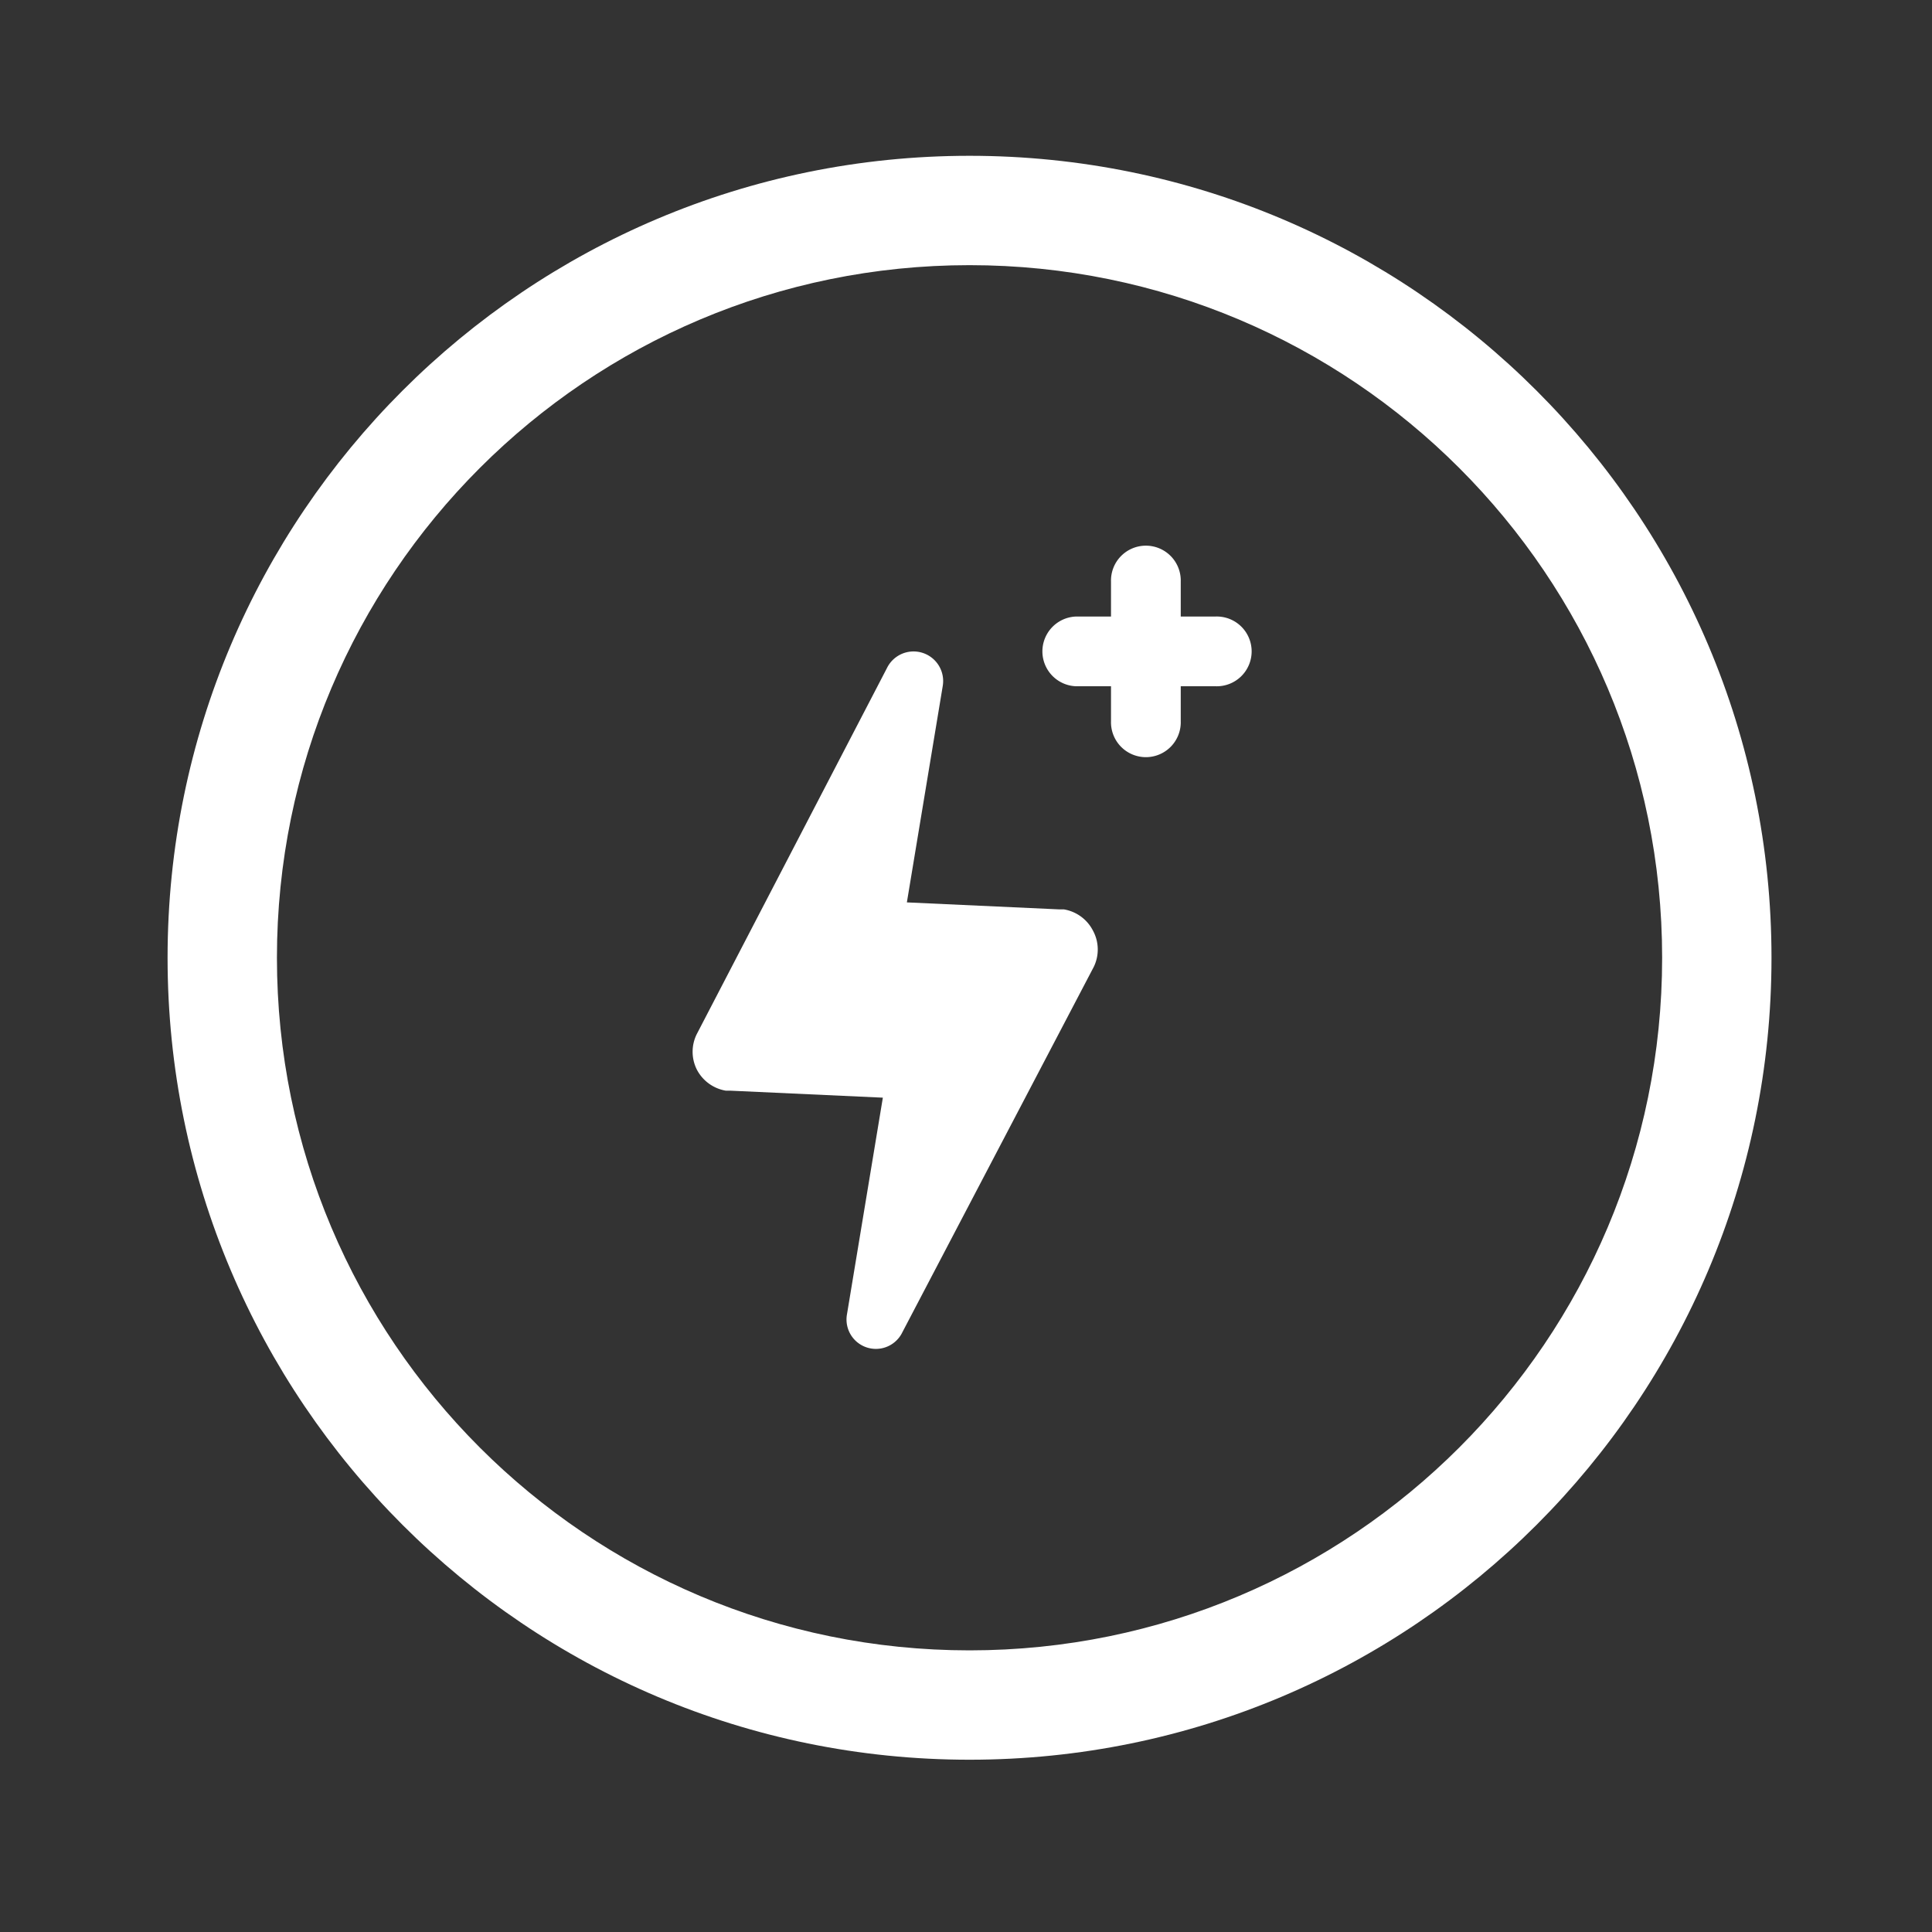
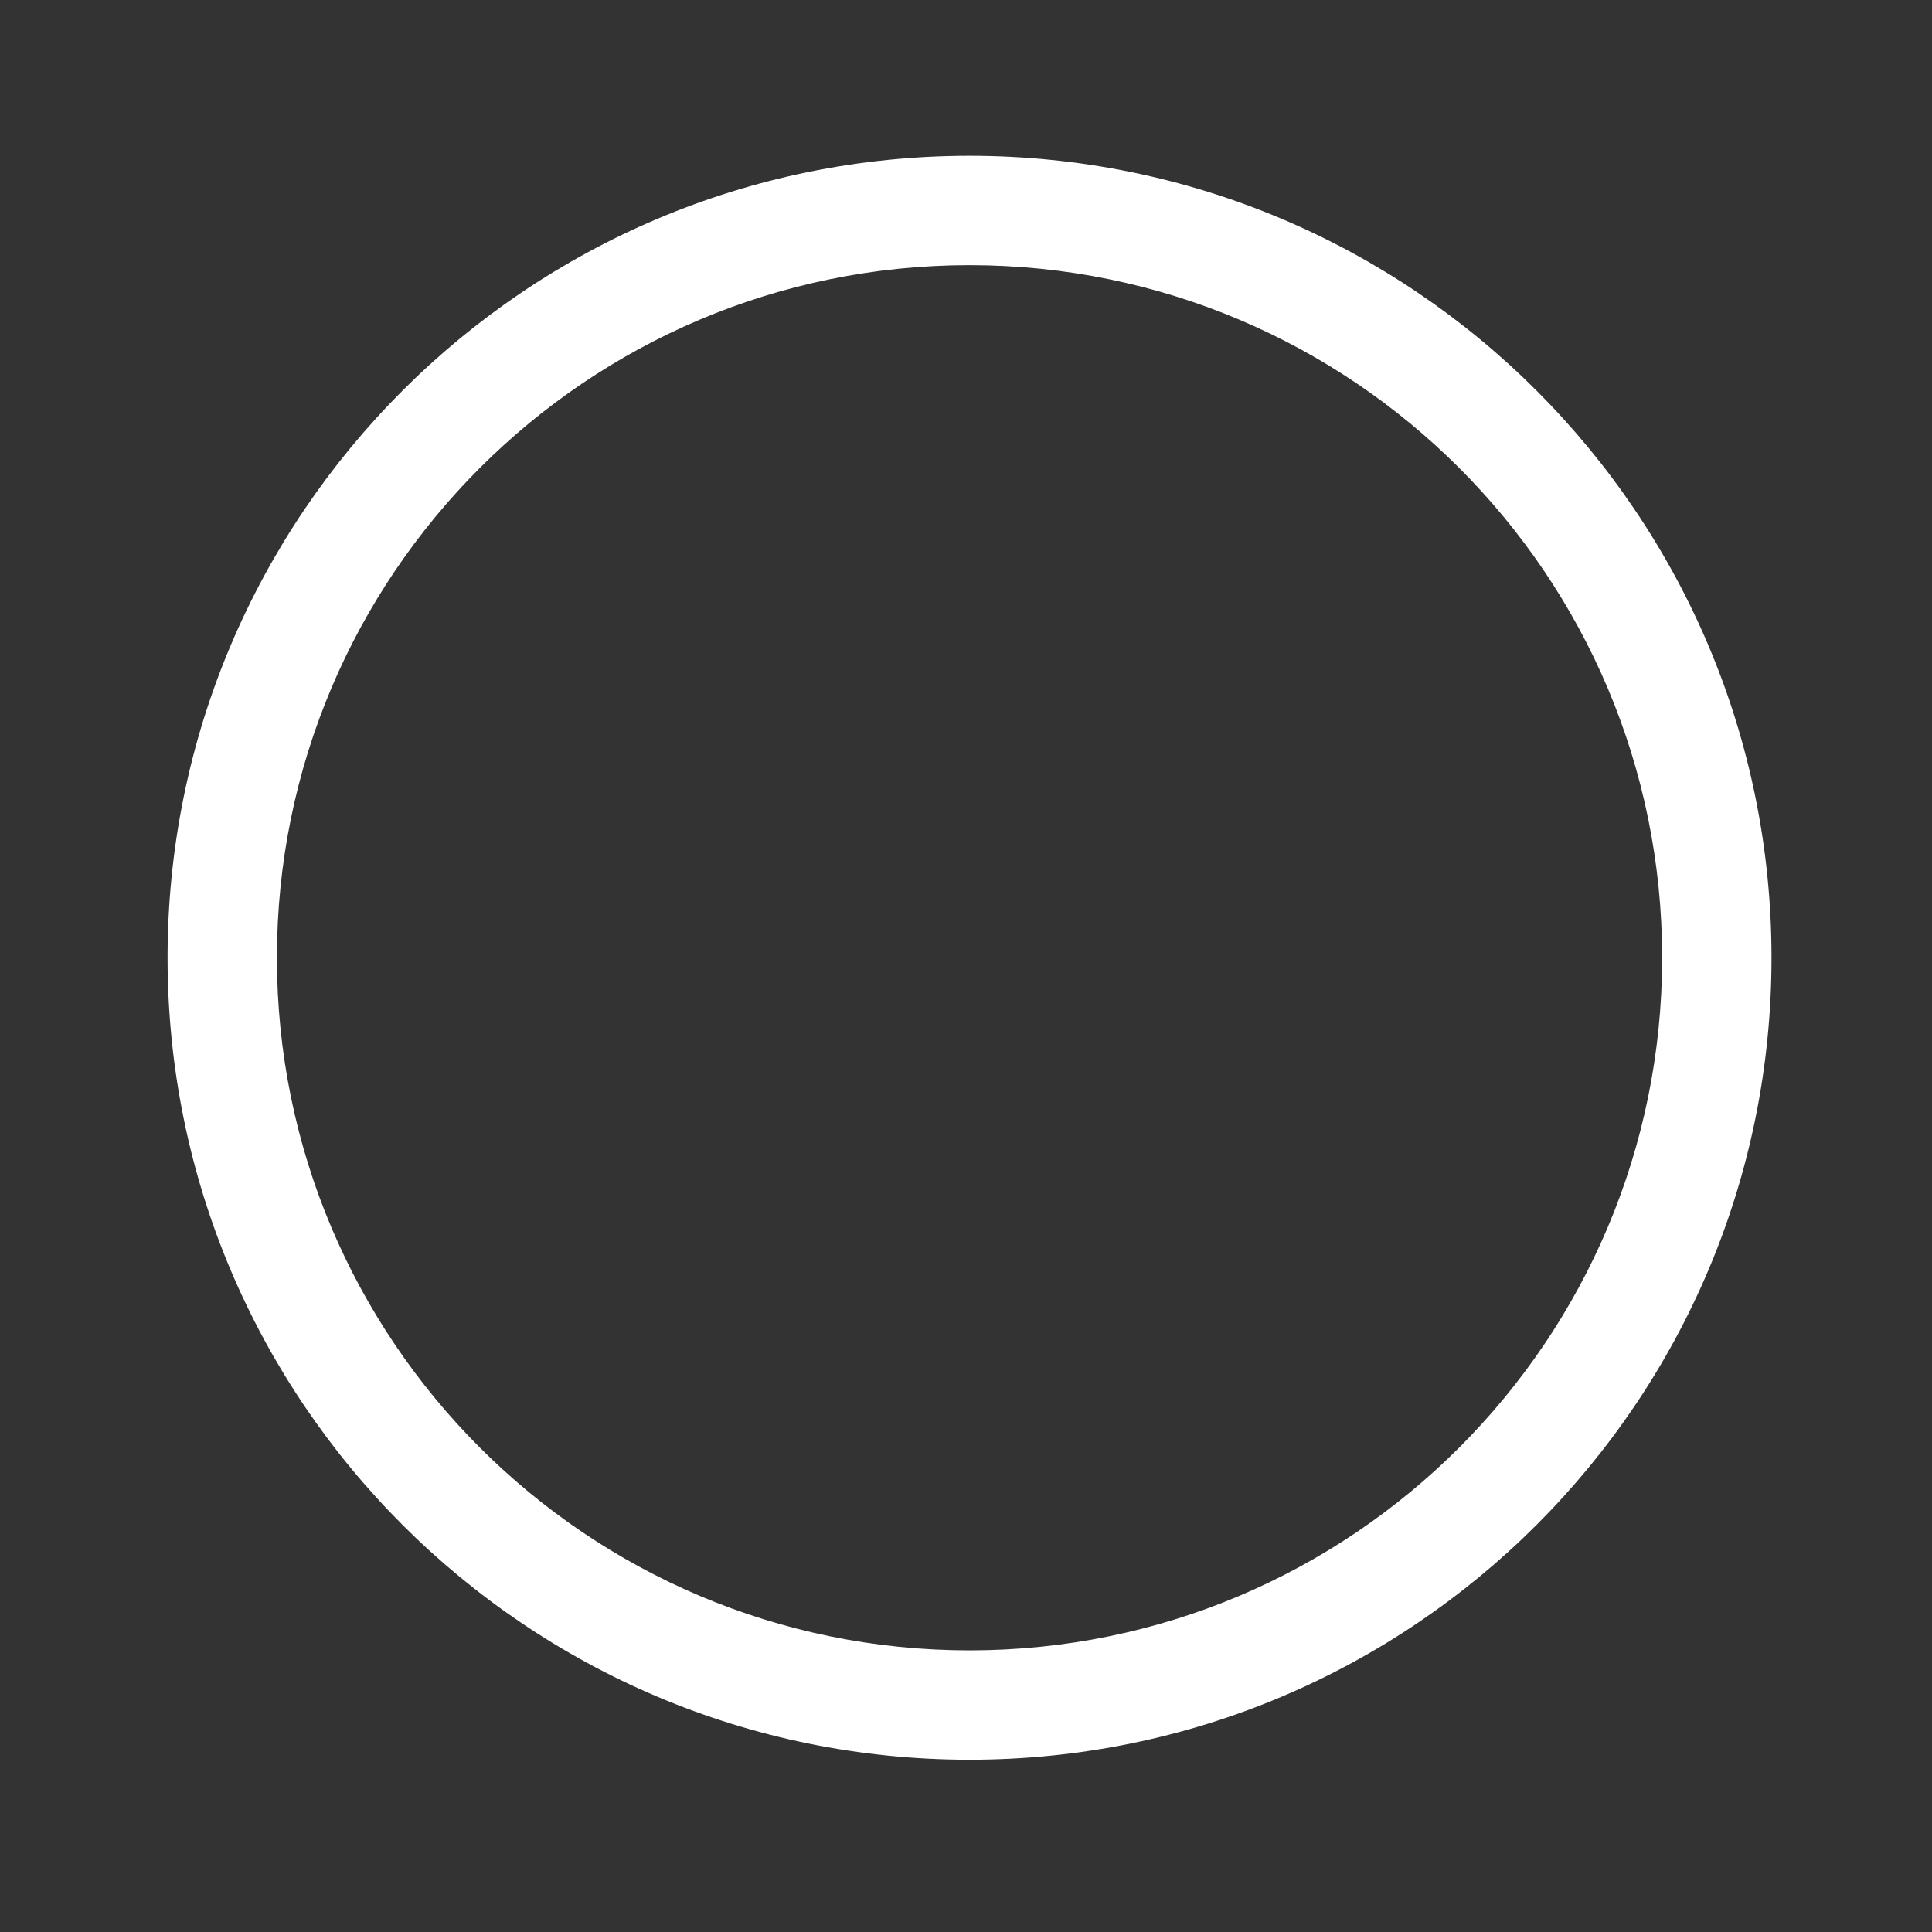
<svg xmlns="http://www.w3.org/2000/svg" viewBox="-4 -4 53 53">
  <rect x="-4" y="-4" width="53" height="53" fill="#333333" stroke="none" />
  <g fill="#FFF" fill-rule="evenodd">
    <path fill-rule="nonzero" d="M22.597 44.274c-12.15 0-22-9.85-22-22s9.85-22 22-22 22 9.85 22 22-9.85 22-22 22zm0-3c10.493 0 19-8.506 19-19 0-10.493-8.507-19-19-19-10.494 0-19 8.507-19 19 0 10.494 8.506 19 19 19z" />
-     <path d="M26.478 12.913v-.956a.957.957 0 111.913 0v.956h.957a.957.957 0 110 1.913h-.957v.957a.957.957 0 11-1.913 0v-.957h-.956a.957.957 0 010-1.913h.956zm-.474 9.613l-5.249 10.02a.806.806 0 01-1.52-.492l.984-5.942-4.181-.192h-.128a1.102 1.102 0 01-.792-.575 1.087 1.087 0 010-.984l5.214-10.035a.812.812 0 011.53.492l-.984 5.937 4.181.192h.128c.34.058.633.27.792.576.172.31.18.685.025 1.003z" />
  </g>
</svg>